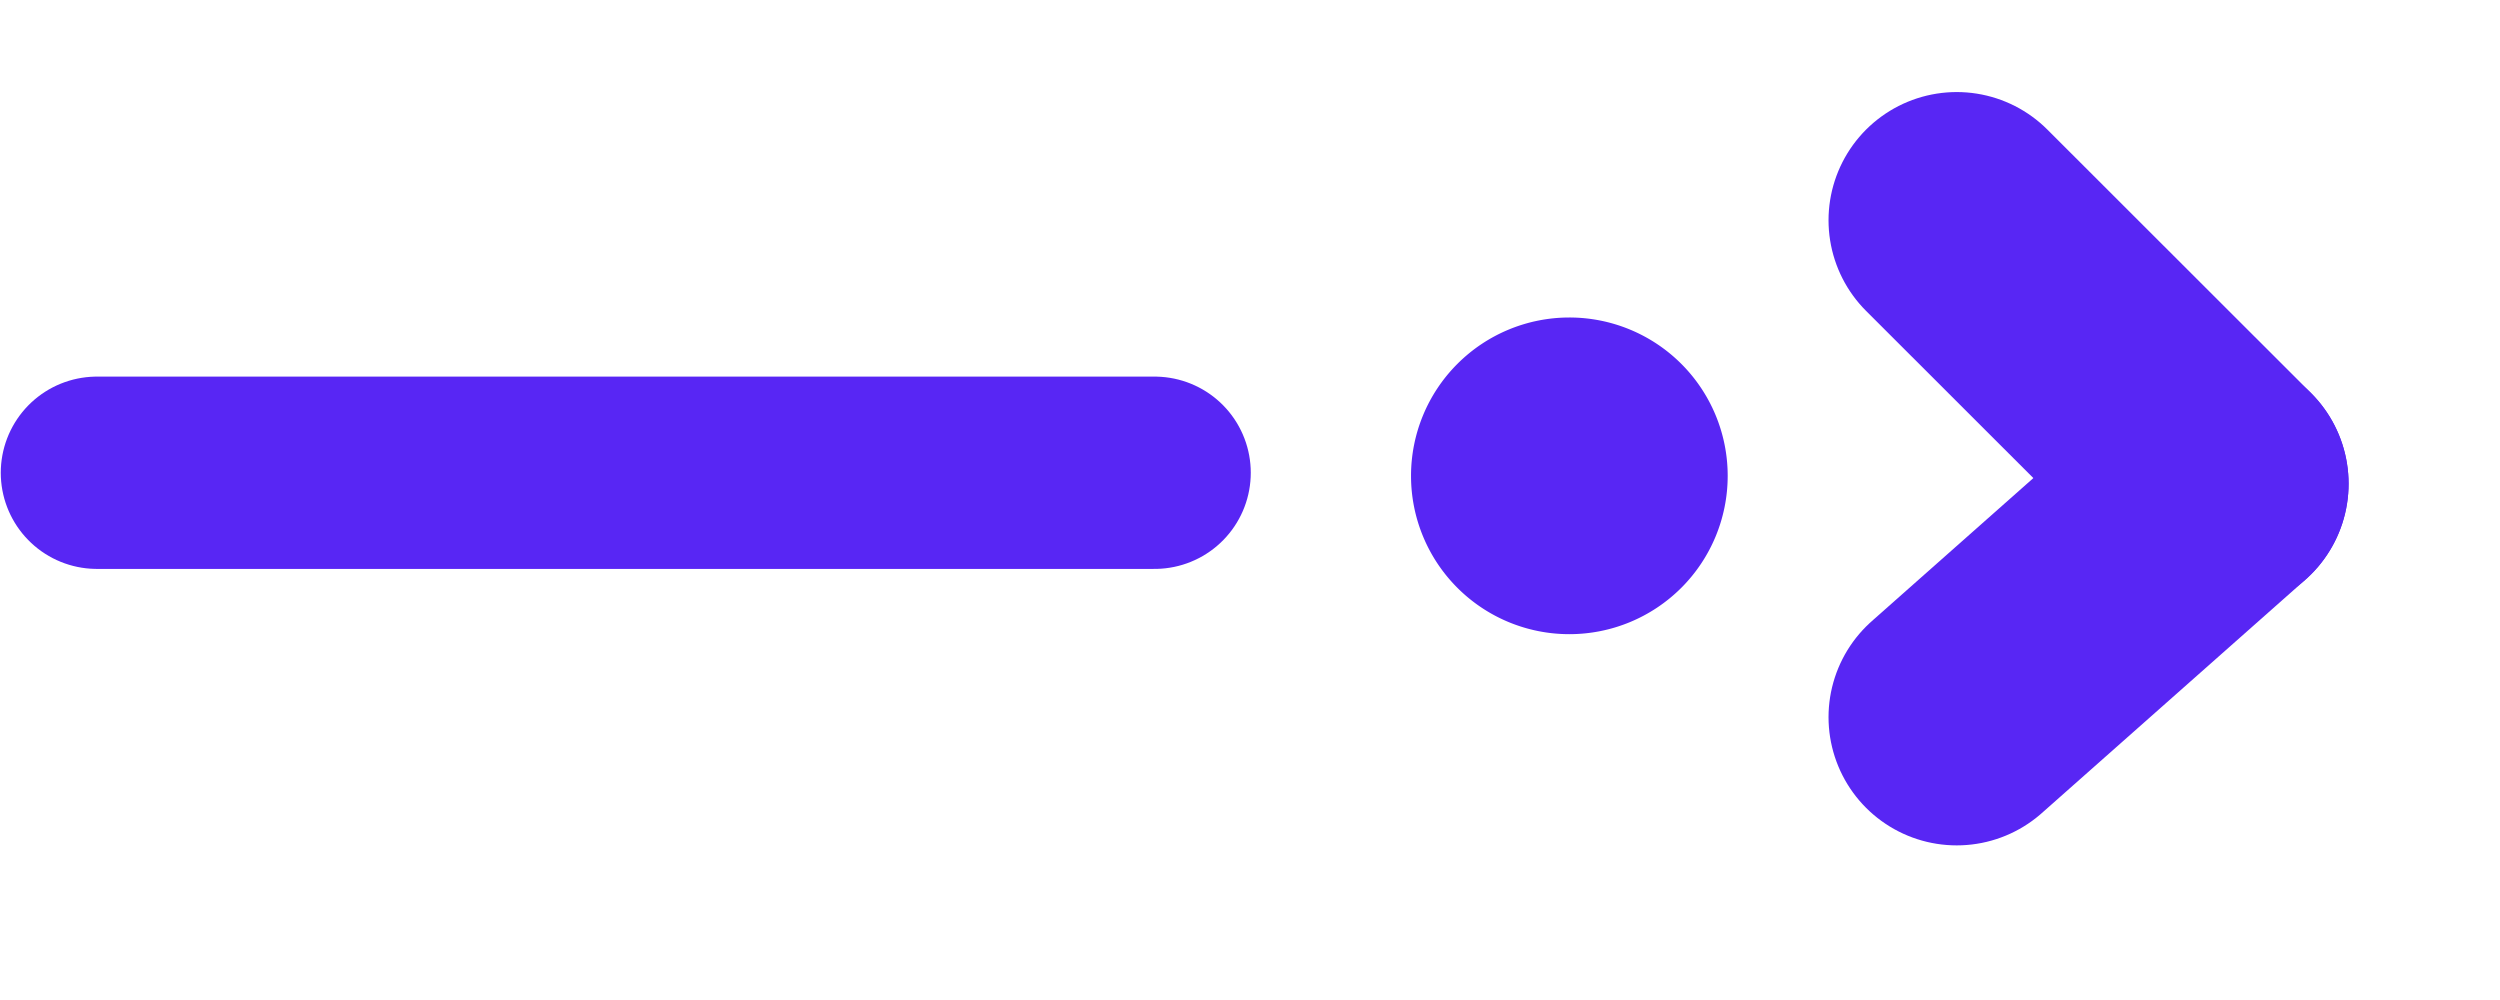
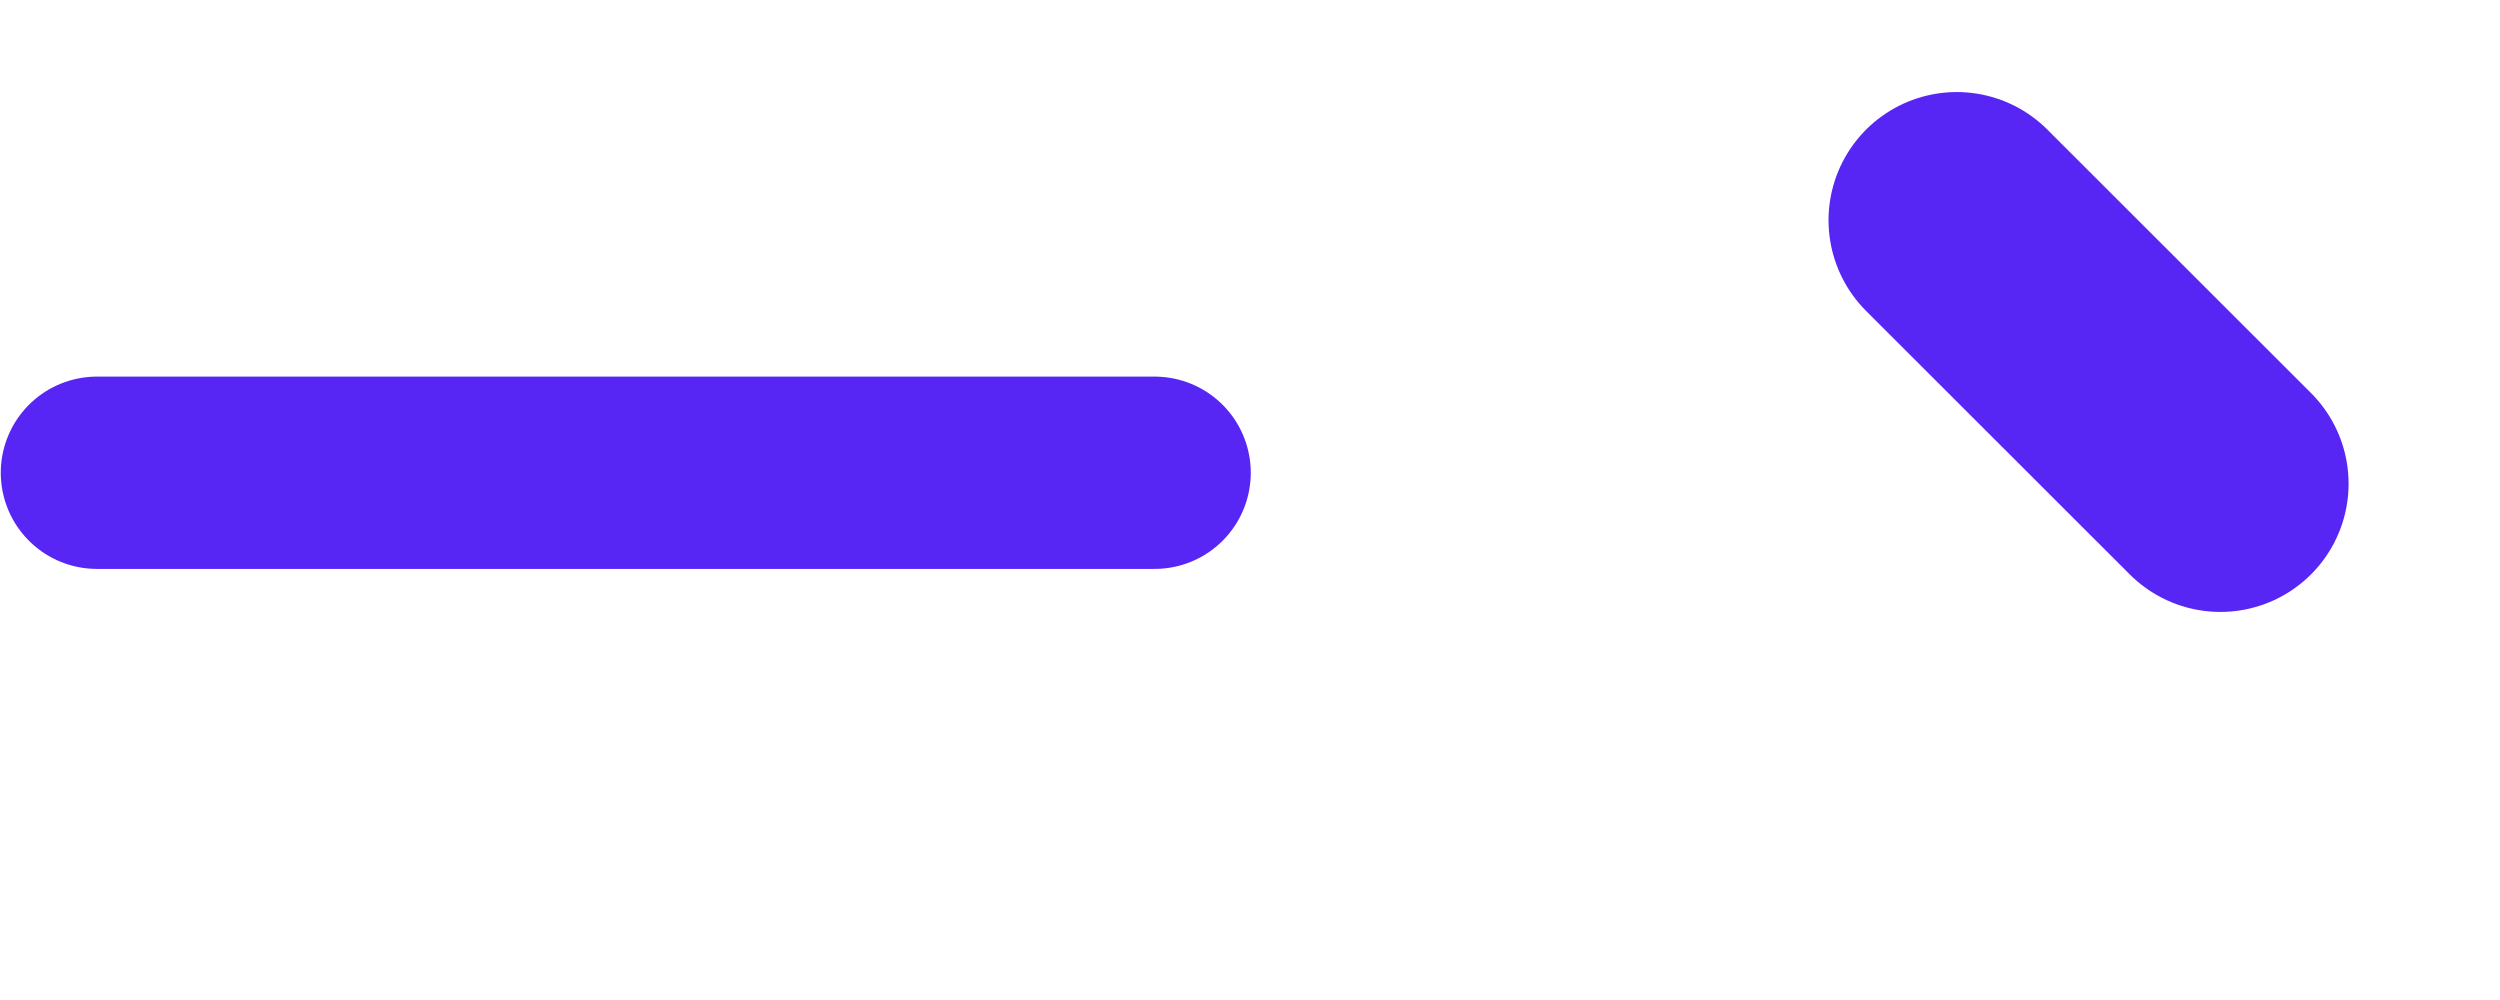
<svg xmlns="http://www.w3.org/2000/svg" id="Calque_1" data-name="Calque 1" viewBox="0 0 390 156">
  <defs>
    <style>
            .cls-1{fill:#5826f4;}
            .cls-2,.cls-3{fill:none;stroke:#5826f4;stroke-linecap:round;}
            .cls-2{stroke-linejoin:bevel;stroke-width:40px;}
            .cls-3{stroke-width:30px;}
        </style>
  </defs>
  <g>
-     <path class="cls-1" d="M220.12,74.24a24.7,24.7,0,1,1,24.69,24.69h0a24.69,24.69,0,0,1-24.69-24.69" />
    <g>
-       <line class="cls-2" x1="346.38" y1="75.46" x2="305.25" y2="111.88" />
      <line class="cls-2" x1="346.38" y1="75.46" x2="305.25" y2="34.36" />
    </g>
    <line class="cls-3" x1="15.12" y1="73.75" x2="180.12" y2="73.75" />
  </g>
</svg>